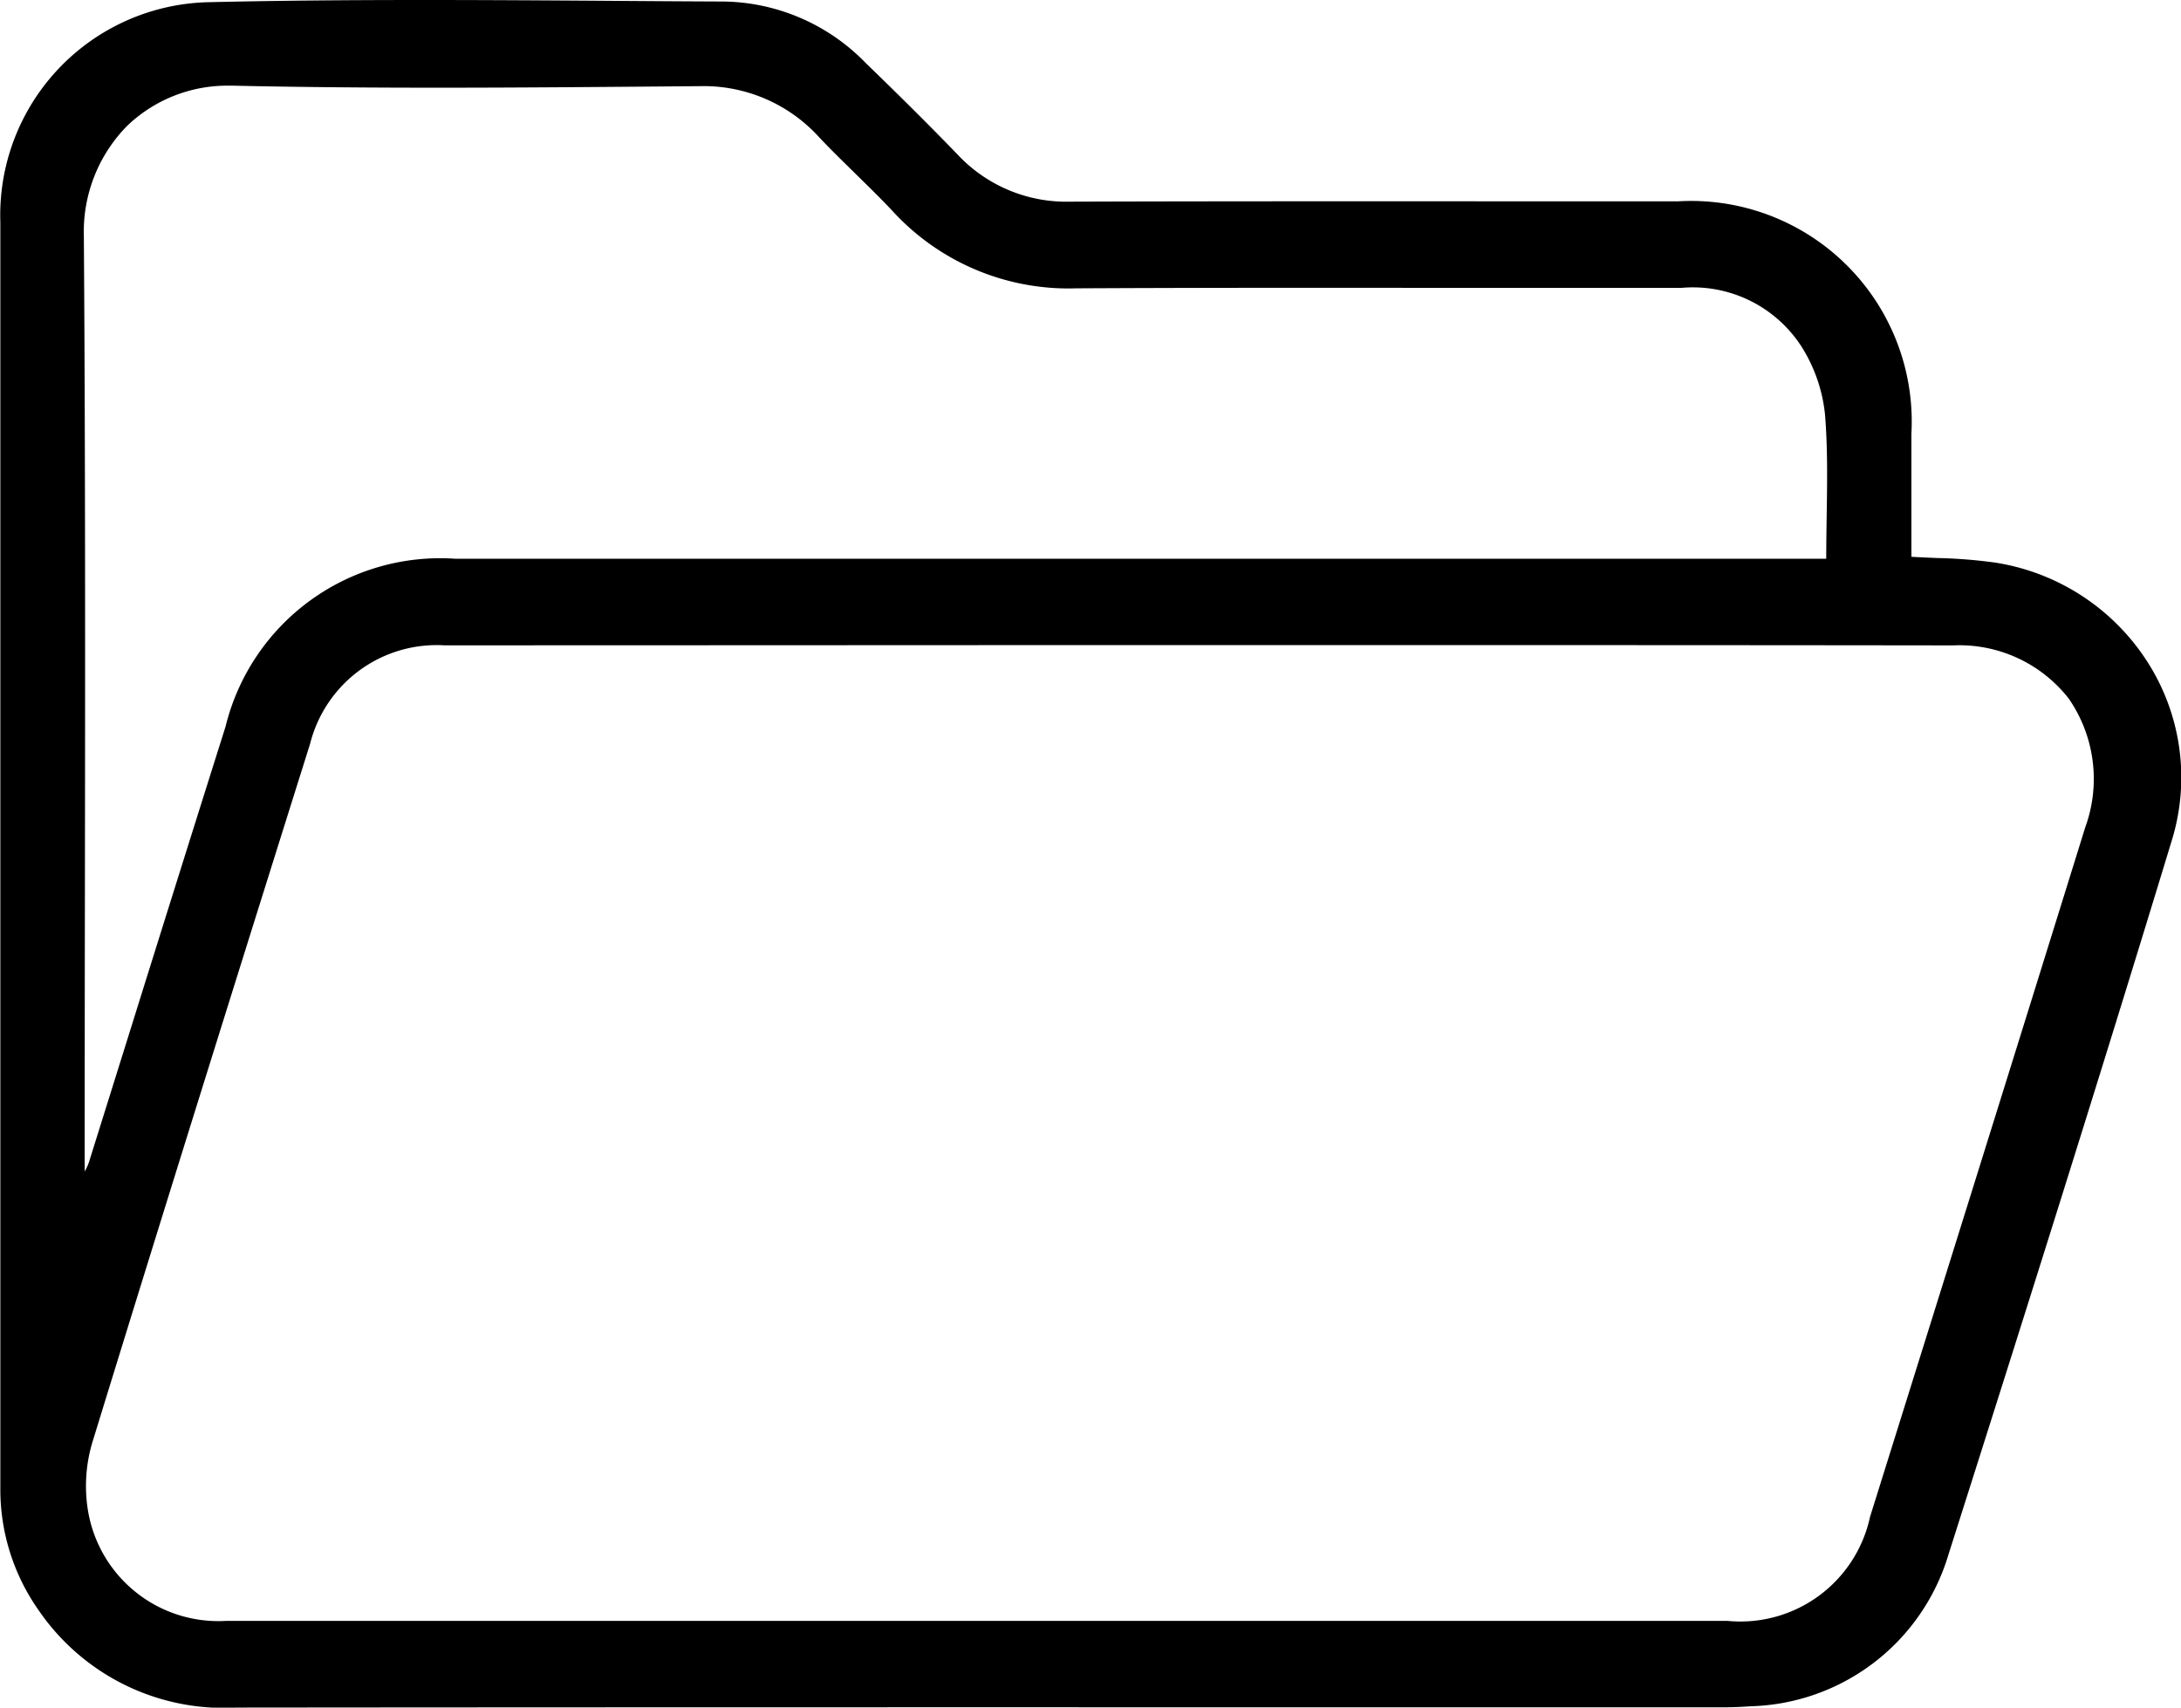
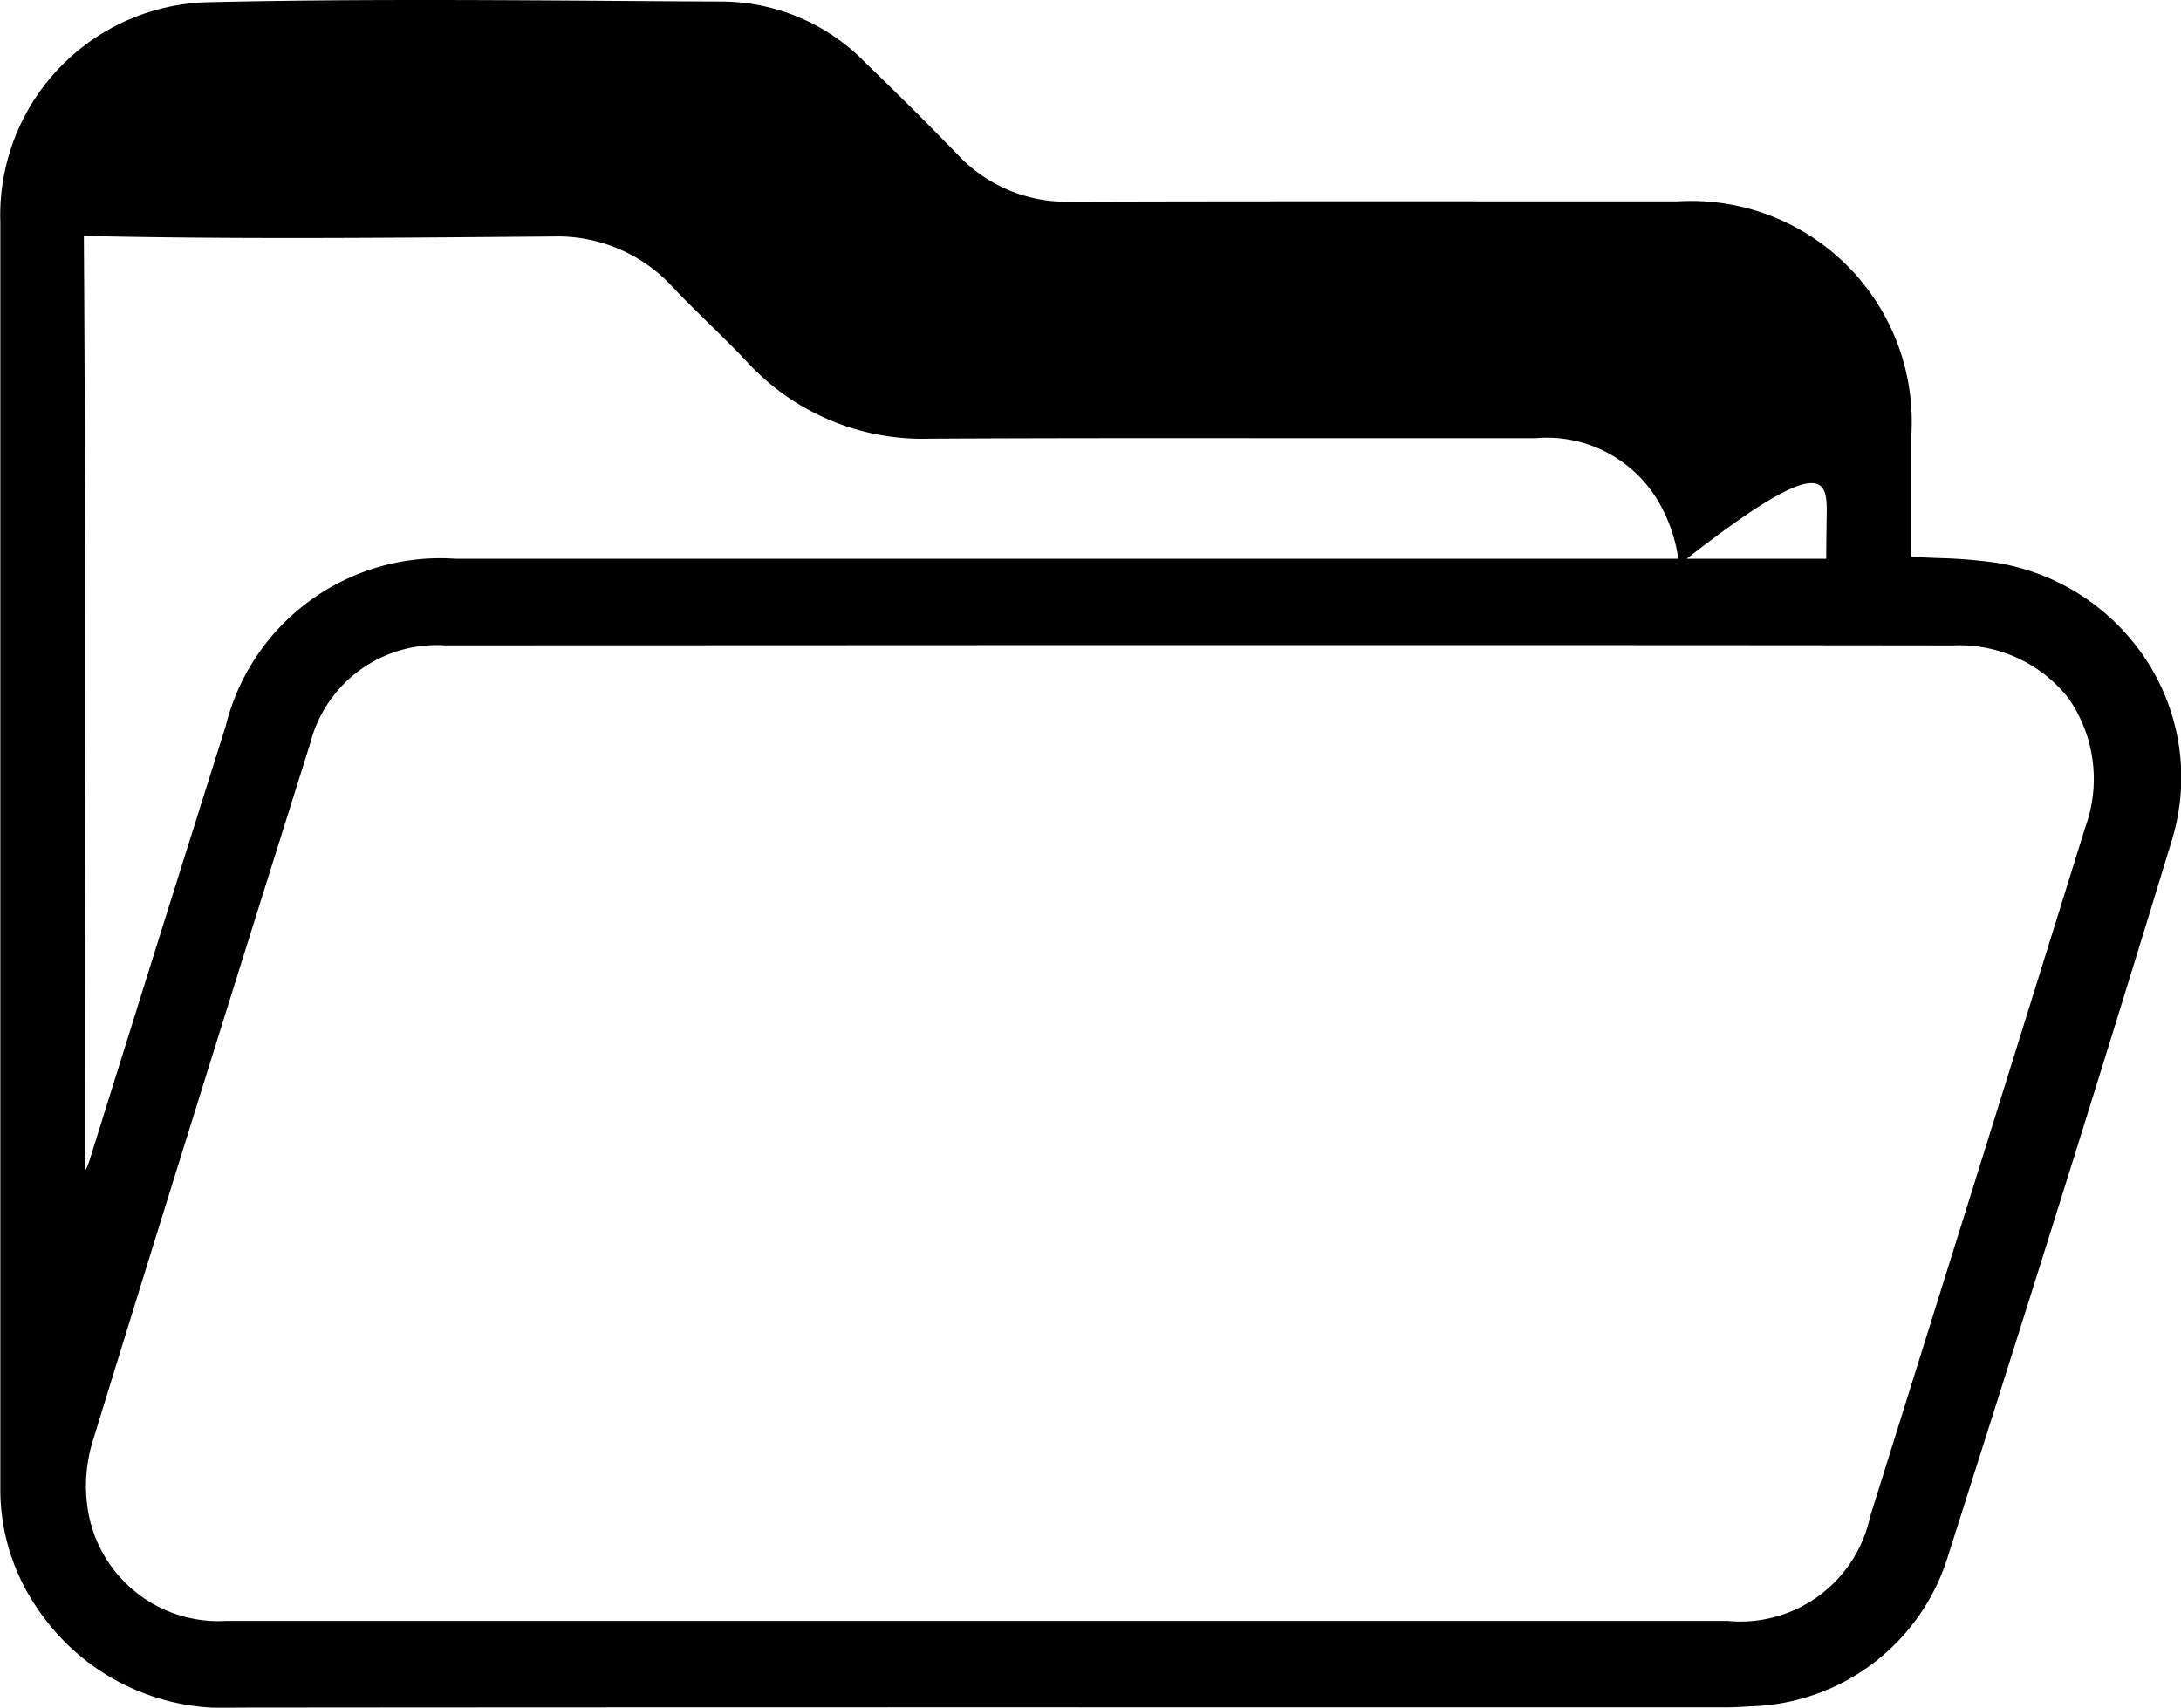
<svg xmlns="http://www.w3.org/2000/svg" width="62.711" height="49.105" viewBox="0 0 62.711 49.105">
-   <path d="M3104.136,666.621a6.36,6.36,0,0,0-4.4-2.9,14.257,14.257,0,0,0-1.661-.132c-.246-.01-.5-.021-.755-.036v-1.094c0-.825,0-1.634,0-2.443a6.344,6.344,0,0,0-6.7-6.685l-3.836,0c-4.471,0-9.094-.005-13.641.01h-.02a4.278,4.278,0,0,1-3.23-1.357c-.773-.8-1.633-1.657-2.63-2.62a5.8,5.8,0,0,0-4.07-1.778q-1.554-.007-3.109-.019c-3.844-.026-7.82-.053-11.728.038a6.126,6.126,0,0,0-5.985,6.329q0,9.246,0,18.492,0,8.947,0,17.895a6.029,6.029,0,0,0,1.1,3.524,6.452,6.452,0,0,0,5.686,2.8h.009c10.169-.01,20.508-.009,30.507-.008h12.294c.257,0,.507-.014.718-.029a6.109,6.109,0,0,0,5.7-4.361c2.072-6.513,4.286-13.514,6.433-20.572A6.157,6.157,0,0,0,3104.136,666.621Zm-9.252-4.234c-.006.4-.012.807-.013,1.222h-39.419a6.355,6.355,0,0,0-6.606,4.828q-1.36,4.309-2.707,8.623l-1.189,3.8a1.509,1.509,0,0,1-.154.368v-.431q0-3.65.006-7.3c.008-6.282.015-12.779-.03-19.168a4.338,4.338,0,0,1,1.242-3.165,4.158,4.158,0,0,1,2.955-1.158h.109c4.087.091,8.245.056,12.266.023l1.074-.009h.05a4.484,4.484,0,0,1,3.443,1.465c.337.36.7.71,1.044,1.049s.724.706,1.068,1.075a6.861,6.861,0,0,0,5.292,2.224h.051c3.443-.018,6.945-.016,10.33-.013q3.5,0,7,0h.014a3.715,3.715,0,0,1,3.453,1.693,4.509,4.509,0,0,1,.673,1.946C3094.914,660.411,3094.9,661.371,3094.884,662.387Zm-49.851,26.578c2.137-6.952,4.344-13.988,6.245-20.037a3.754,3.754,0,0,1,3.86-2.829c7.349,0,14.957-.007,22.717-.007,6.8,0,13.71,0,20.663.009a3.989,3.989,0,0,1,3.327,1.531,4.064,4.064,0,0,1,.474,3.7c-2.073,6.675-4.2,13.474-6.188,19.828a3.813,3.813,0,0,1-4.1,2.992q-7.757,0-15.514,0h-12.282c-5.037,0-10.246,0-15.369,0a3.8,3.8,0,0,1-3.98-3.2A4.386,4.386,0,0,1,3045.033,688.965Z" transform="translate(-3042.361 -647.542)" />
+   <path d="M3104.136,666.621a6.36,6.36,0,0,0-4.4-2.9,14.257,14.257,0,0,0-1.661-.132c-.246-.01-.5-.021-.755-.036v-1.094c0-.825,0-1.634,0-2.443a6.344,6.344,0,0,0-6.7-6.685l-3.836,0c-4.471,0-9.094-.005-13.641.01h-.02a4.278,4.278,0,0,1-3.23-1.357c-.773-.8-1.633-1.657-2.63-2.62a5.8,5.8,0,0,0-4.07-1.778q-1.554-.007-3.109-.019c-3.844-.026-7.82-.053-11.728.038a6.126,6.126,0,0,0-5.985,6.329q0,9.246,0,18.492,0,8.947,0,17.895a6.029,6.029,0,0,0,1.1,3.524,6.452,6.452,0,0,0,5.686,2.8h.009c10.169-.01,20.508-.009,30.507-.008h12.294c.257,0,.507-.014.718-.029a6.109,6.109,0,0,0,5.7-4.361c2.072-6.513,4.286-13.514,6.433-20.572A6.157,6.157,0,0,0,3104.136,666.621Zm-9.252-4.234c-.006.4-.012.807-.013,1.222h-39.419a6.355,6.355,0,0,0-6.606,4.828q-1.36,4.309-2.707,8.623l-1.189,3.8a1.509,1.509,0,0,1-.154.368v-.431q0-3.65.006-7.3c.008-6.282.015-12.779-.03-19.168h.109c4.087.091,8.245.056,12.266.023l1.074-.009h.05a4.484,4.484,0,0,1,3.443,1.465c.337.36.7.71,1.044,1.049s.724.706,1.068,1.075a6.861,6.861,0,0,0,5.292,2.224h.051c3.443-.018,6.945-.016,10.33-.013q3.5,0,7,0h.014a3.715,3.715,0,0,1,3.453,1.693,4.509,4.509,0,0,1,.673,1.946C3094.914,660.411,3094.9,661.371,3094.884,662.387Zm-49.851,26.578c2.137-6.952,4.344-13.988,6.245-20.037a3.754,3.754,0,0,1,3.86-2.829c7.349,0,14.957-.007,22.717-.007,6.8,0,13.71,0,20.663.009a3.989,3.989,0,0,1,3.327,1.531,4.064,4.064,0,0,1,.474,3.7c-2.073,6.675-4.2,13.474-6.188,19.828a3.813,3.813,0,0,1-4.1,2.992q-7.757,0-15.514,0h-12.282c-5.037,0-10.246,0-15.369,0a3.8,3.8,0,0,1-3.98-3.2A4.386,4.386,0,0,1,3045.033,688.965Z" transform="translate(-3042.361 -647.542)" />
</svg>